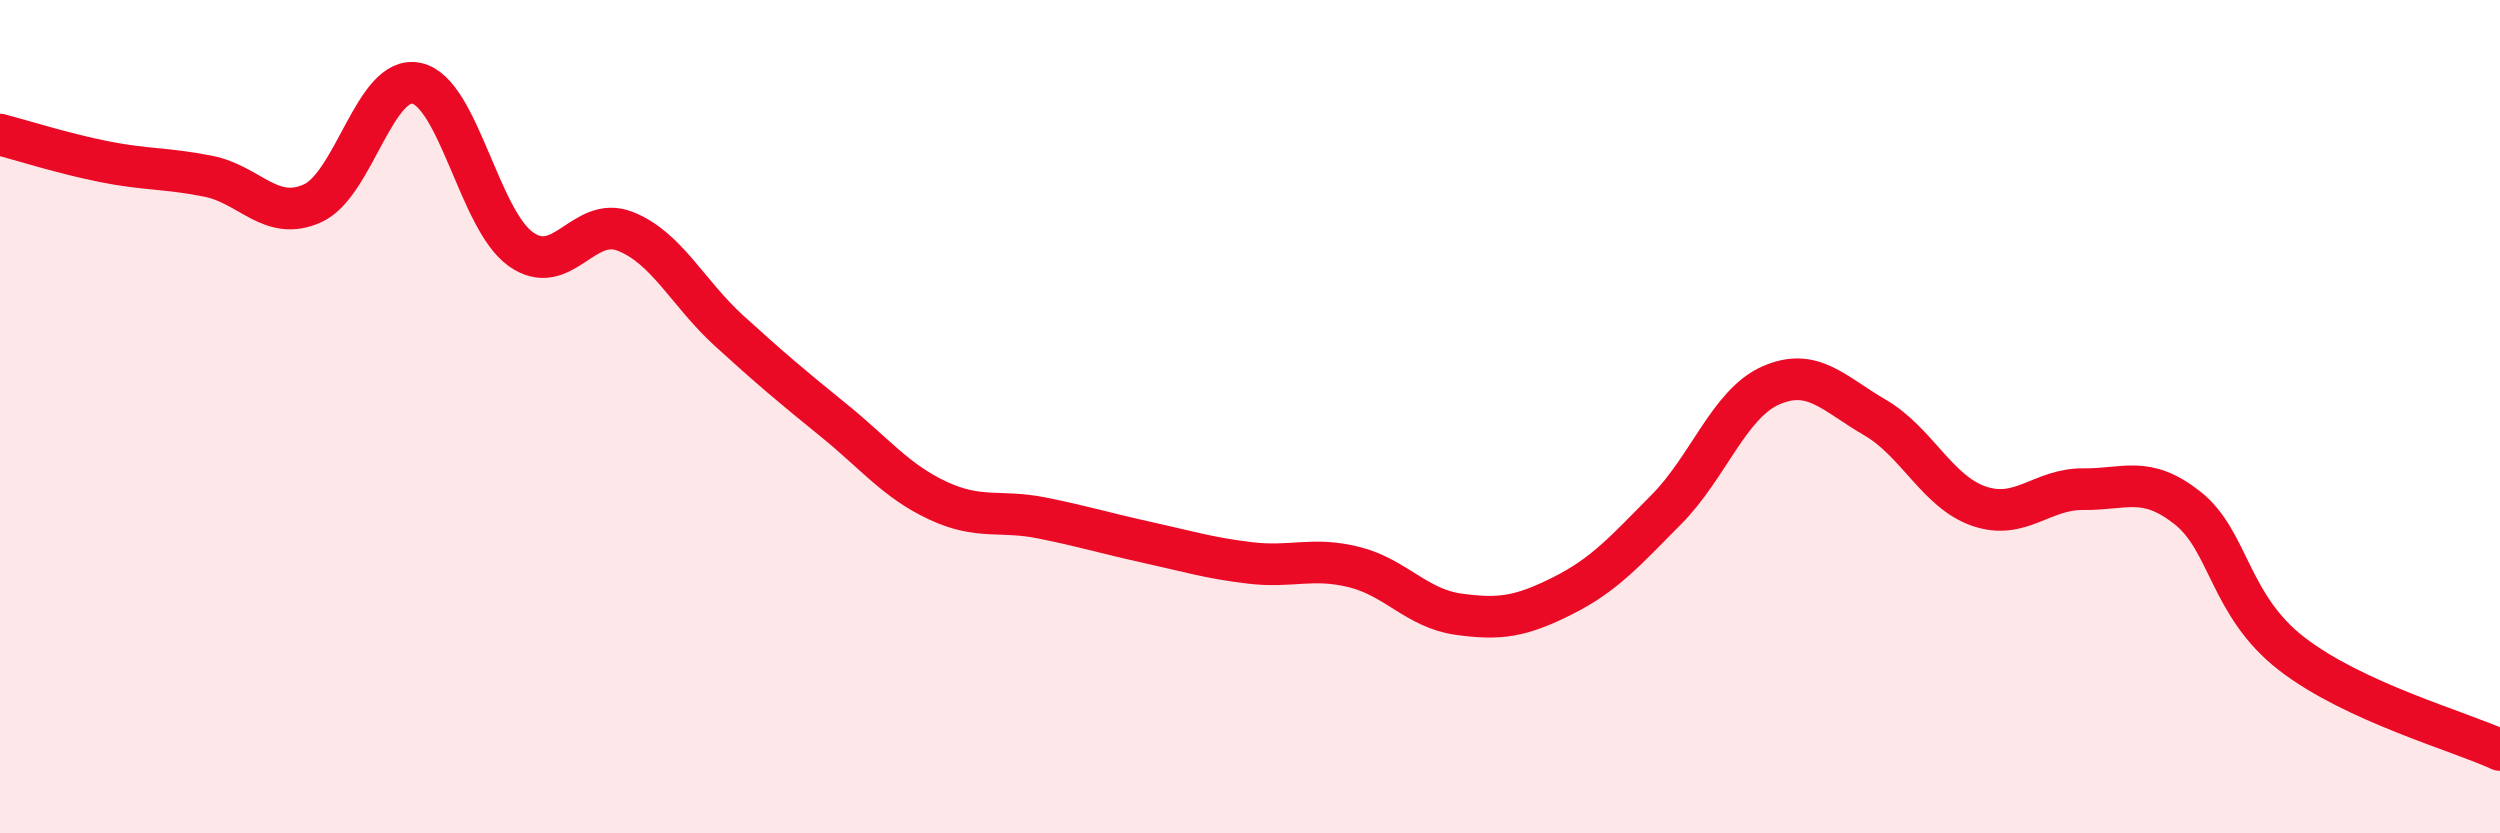
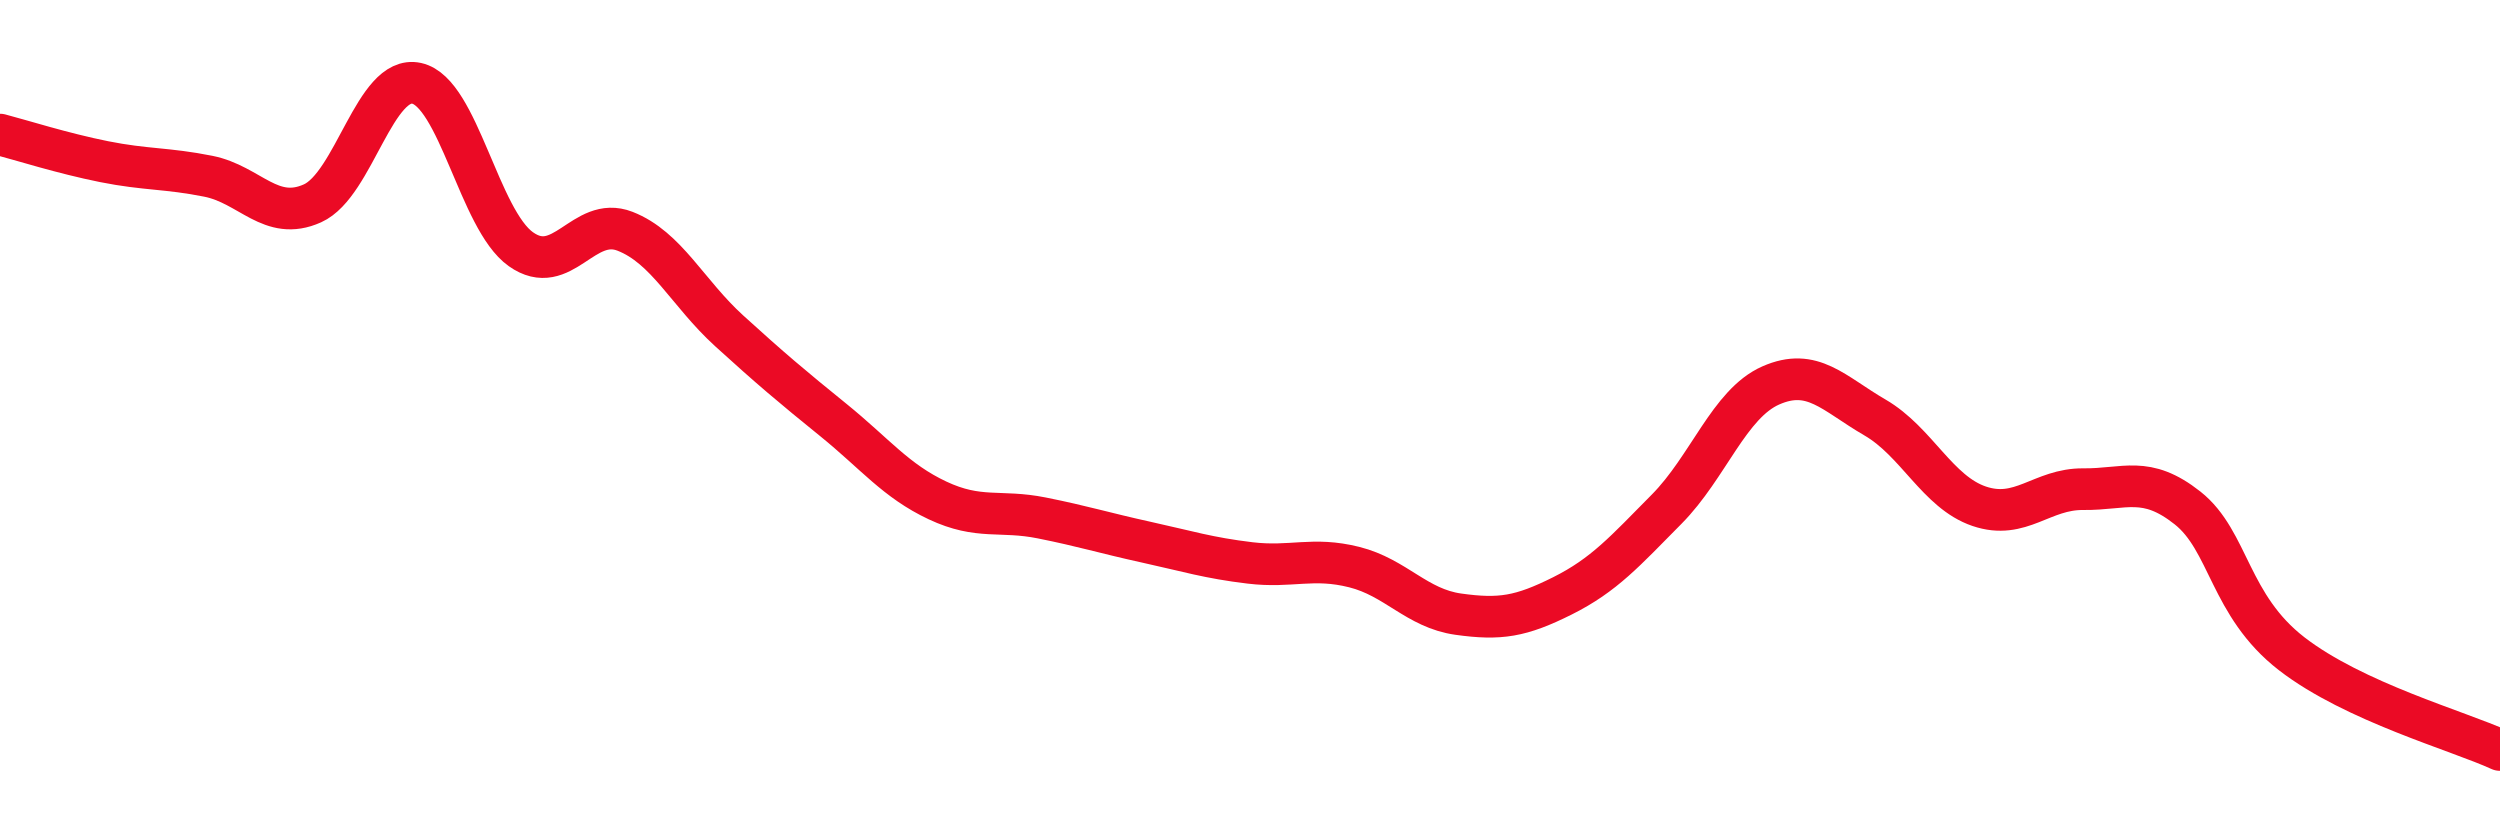
<svg xmlns="http://www.w3.org/2000/svg" width="60" height="20" viewBox="0 0 60 20">
-   <path d="M 0,3.23 C 0.5,3.36 1.5,3.68 2.5,3.88 C 3.5,4.08 4,4.03 5,4.23 C 6,4.43 6.5,5.33 7.5,4.88 C 8.5,4.43 9,1.78 10,2 C 11,2.22 11.5,5.27 12.5,5.98 C 13.5,6.69 14,5.16 15,5.55 C 16,5.94 16.5,7.03 17.5,7.94 C 18.5,8.85 19,9.27 20,10.08 C 21,10.89 21.5,11.54 22.5,12.01 C 23.5,12.48 24,12.23 25,12.43 C 26,12.63 26.5,12.79 27.5,13.01 C 28.5,13.23 29,13.39 30,13.51 C 31,13.63 31.5,13.36 32.5,13.61 C 33.5,13.86 34,14.6 35,14.74 C 36,14.88 36.5,14.8 37.5,14.3 C 38.5,13.8 39,13.23 40,12.22 C 41,11.21 41.5,9.69 42.5,9.25 C 43.5,8.81 44,9.44 45,10.02 C 46,10.6 46.5,11.81 47.5,12.15 C 48.5,12.49 49,11.73 50,11.74 C 51,11.75 51.5,11.4 52.5,12.19 C 53.5,12.98 53.5,14.53 55,15.69 C 56.5,16.85 59,17.54 60,18L60 20L0 20Z" fill="#EB0A25" opacity="0.1" stroke-linecap="round" stroke-linejoin="round" />
  <path d="M 0,3.23 C 0.5,3.36 1.5,3.68 2.5,3.88 C 3.5,4.08 4,4.03 5,4.23 C 6,4.43 6.5,5.33 7.5,4.88 C 8.5,4.43 9,1.78 10,2 C 11,2.22 11.5,5.27 12.5,5.98 C 13.5,6.69 14,5.16 15,5.55 C 16,5.94 16.5,7.03 17.5,7.94 C 18.5,8.85 19,9.27 20,10.08 C 21,10.89 21.5,11.54 22.5,12.01 C 23.5,12.48 24,12.23 25,12.43 C 26,12.63 26.5,12.79 27.5,13.01 C 28.5,13.23 29,13.39 30,13.51 C 31,13.63 31.5,13.36 32.5,13.61 C 33.5,13.86 34,14.6 35,14.74 C 36,14.88 36.5,14.8 37.5,14.3 C 38.5,13.8 39,13.23 40,12.22 C 41,11.21 41.5,9.69 42.5,9.25 C 43.5,8.81 44,9.44 45,10.02 C 46,10.6 46.5,11.81 47.5,12.15 C 48.5,12.49 49,11.73 50,11.74 C 51,11.75 51.5,11.4 52.5,12.19 C 53.5,12.98 53.5,14.53 55,15.69 C 56.5,16.85 59,17.54 60,18" stroke="#EB0A25" stroke-width="1" fill="none" stroke-linecap="round" stroke-linejoin="round" />
</svg>